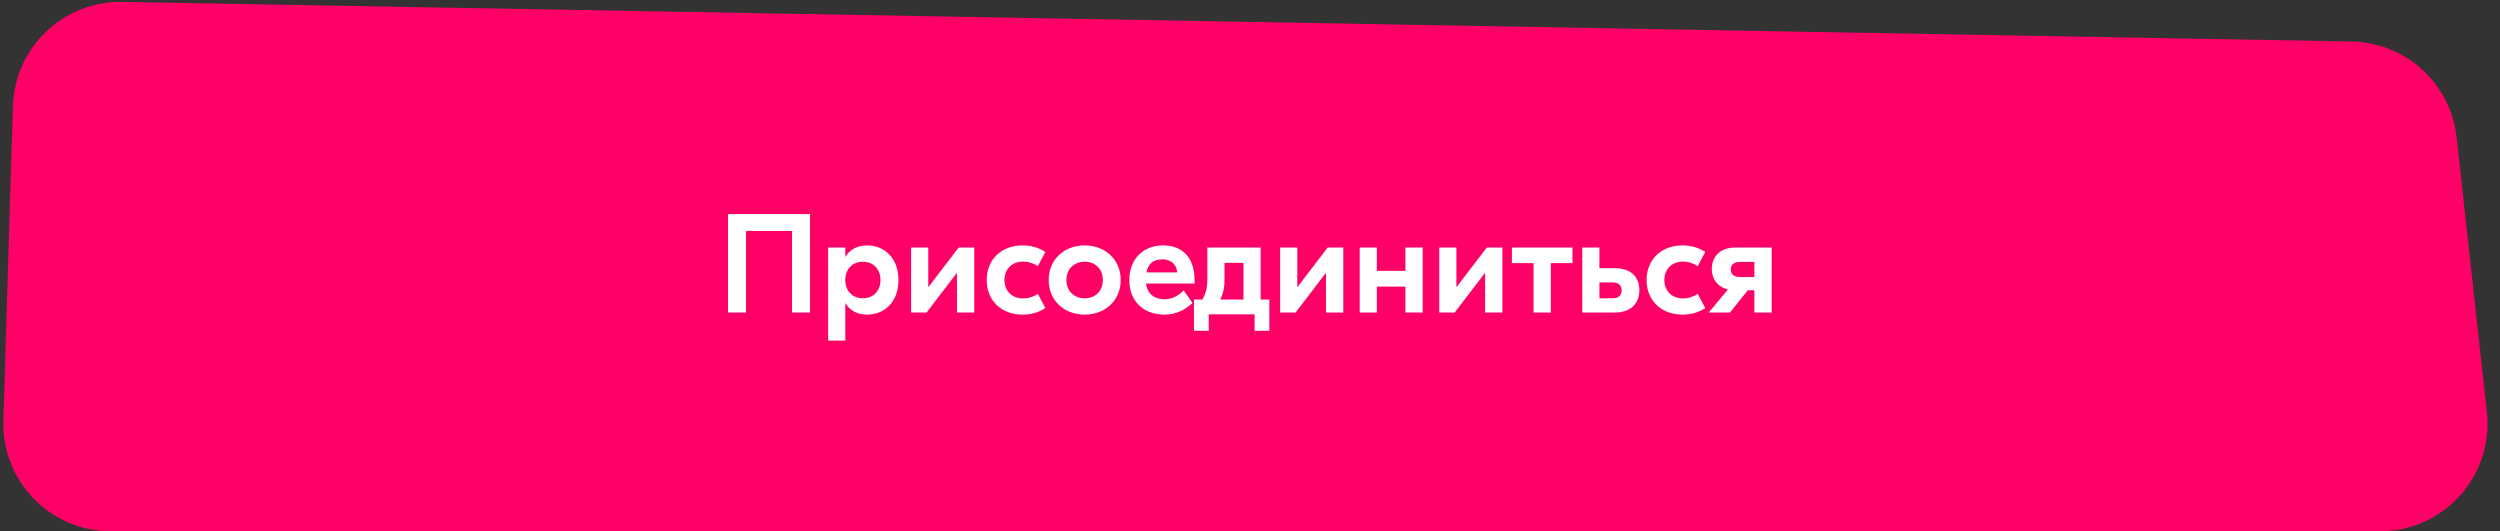
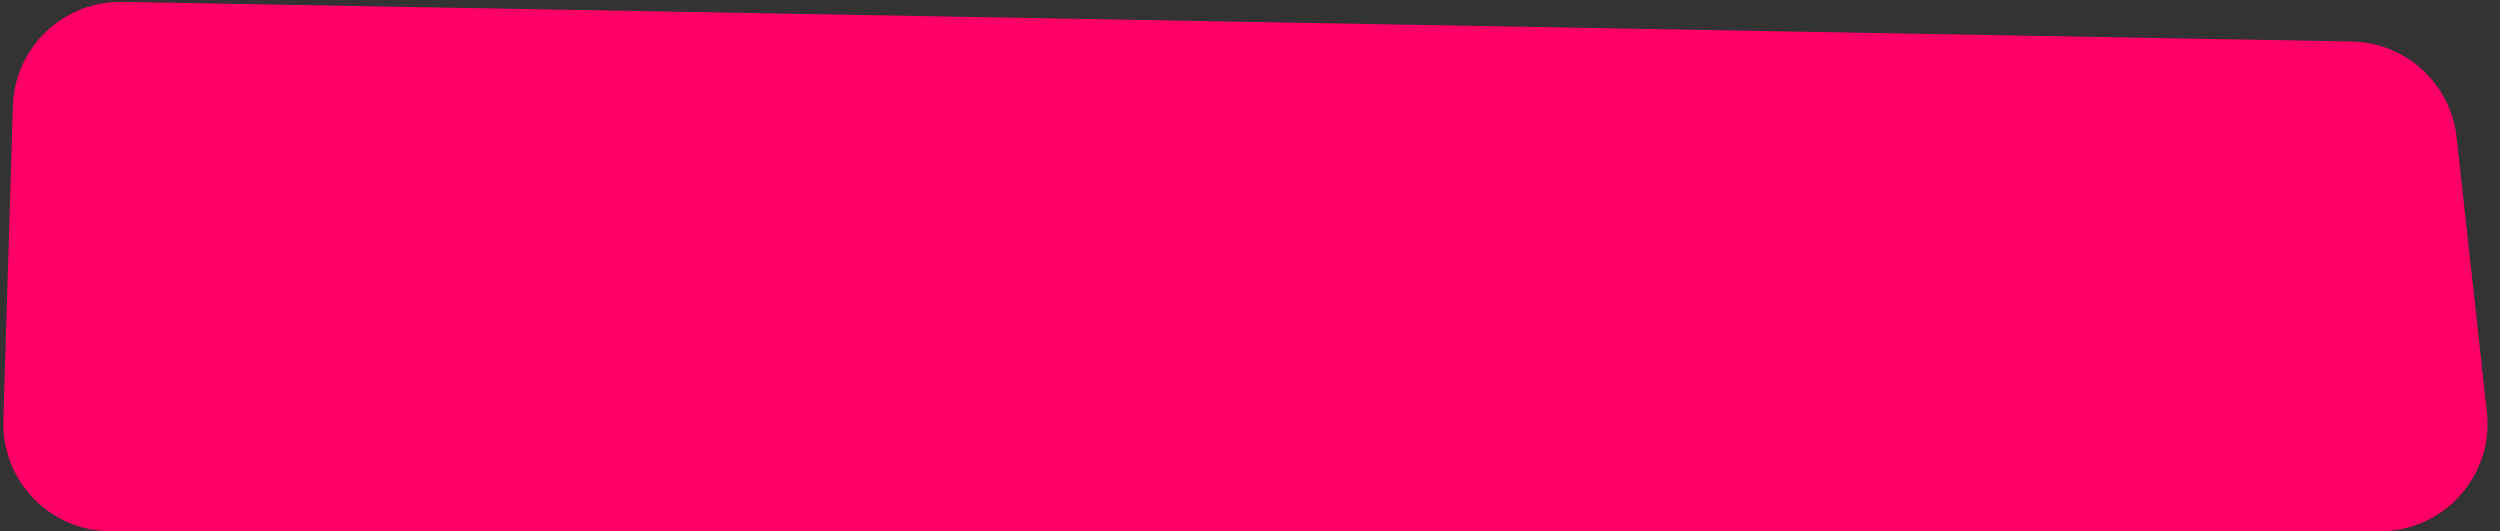
<svg xmlns="http://www.w3.org/2000/svg" width="320" height="68" viewBox="0 0 320 68" fill="none">
  <rect x="0" y="0" width="320" height="68" fill="#333333" stroke="none" />
  <path d="M1.652 13.585C1.881 6.055 8.121 0.108 15.654 0.242L301.008 5.313C307.932 5.436 313.686 10.684 314.444 17.567L318.318 52.73C319.215 60.878 312.835 68 304.637 68H14.188C6.423 68 0.195 61.58 0.431 53.819L1.652 13.585Z" fill="#FF0067" />
-   <path d="M103.682 27.4V40H101.378V29.56H95.492V40H93.188V27.4H103.682ZM106.002 43.6V31.684H108.198V32.854H108.234C108.756 31.99 109.656 31.414 111.006 31.414C113.184 31.414 115.002 32.998 115.002 35.842C115.002 38.686 113.184 40.27 111.006 40.27C109.656 40.27 108.756 39.694 108.234 38.83H108.198V43.6H106.002ZM110.448 38.182C111.78 38.182 112.698 37.246 112.698 35.842C112.698 34.438 111.78 33.502 110.448 33.502C109.116 33.502 108.198 34.438 108.198 35.842C108.198 37.246 109.116 38.182 110.448 38.182ZM116.623 40V31.684H118.819V36.724H118.855L122.707 31.684H124.705V40H122.491V34.96H122.455L118.603 40H116.623ZM130.891 40.27C128.209 40.27 126.301 38.506 126.301 35.842C126.301 33.178 128.209 31.414 130.891 31.414C132.025 31.414 132.943 31.702 133.807 32.242L132.853 34.06C132.313 33.718 131.683 33.484 130.927 33.484C129.559 33.484 128.569 34.438 128.569 35.842C128.569 37.246 129.559 38.2 130.927 38.2C131.683 38.2 132.313 37.966 132.853 37.624L133.807 39.442C132.943 39.982 132.025 40.27 130.891 40.27ZM138.841 31.414C141.487 31.414 143.449 33.232 143.449 35.842C143.449 38.452 141.487 40.27 138.841 40.27C136.195 40.27 134.233 38.452 134.233 35.842C134.233 33.232 136.195 31.414 138.841 31.414ZM138.841 33.502C137.491 33.502 136.501 34.42 136.501 35.842C136.501 37.264 137.491 38.182 138.841 38.182C140.191 38.182 141.163 37.264 141.163 35.842C141.163 34.42 140.191 33.502 138.841 33.502ZM148.876 31.414C151.396 31.414 152.908 33.016 152.908 35.86V36.292H146.698C146.824 37.57 147.76 38.308 149.038 38.308C150.226 38.308 151.054 37.642 151.522 37.174L152.638 38.776C151.9 39.46 150.784 40.27 149.038 40.27C146.32 40.27 144.556 38.506 144.556 35.86C144.556 33.214 146.266 31.414 148.876 31.414ZM148.768 33.196C147.706 33.196 146.932 33.718 146.752 34.87H150.676C150.604 33.808 149.848 33.196 148.768 33.196ZM161.361 38.344H162.477V42.34H160.587V40.234H154.719V42.34H152.829V38.344H153.909C154.323 37.606 154.539 36.886 154.539 35.842V31.684H156.735H160.461H161.361V38.344ZM156.735 35.932C156.735 36.94 156.537 37.642 156.195 38.344H159.165V33.646H156.735V35.932ZM163.859 40V31.684H166.055V36.724H166.091L169.943 31.684H171.941V40H169.727V34.96H169.691L165.839 40H163.859ZM179.891 31.684H182.105V40H179.891V36.688H176.237V40H174.041V31.684H176.237V34.672H179.891V31.684ZM184.223 40V31.684H186.419V36.724H186.455L190.307 31.684H192.305V40H190.091V34.96H190.055L186.203 40H184.223ZM201.281 31.684V33.682H198.509V40H196.295V33.682H193.523V31.684H201.281ZM206.742 34.33C208.632 34.33 209.838 35.338 209.838 37.156C209.838 38.92 208.632 40 206.742 40H202.53V31.684H204.726V34.33H206.742ZM206.382 38.182C207.138 38.182 207.57 37.84 207.57 37.174C207.57 36.49 207.138 36.148 206.382 36.148H204.726V38.182H206.382ZM215.357 40.27C212.675 40.27 210.767 38.506 210.767 35.842C210.767 33.178 212.675 31.414 215.357 31.414C216.491 31.414 217.409 31.702 218.273 32.242L217.319 34.06C216.779 33.718 216.149 33.484 215.393 33.484C214.025 33.484 213.035 34.438 213.035 35.842C213.035 37.246 214.025 38.2 215.393 38.2C216.149 38.2 216.779 37.966 217.319 37.624L218.273 39.442C217.409 39.982 216.491 40.27 215.357 40.27ZM222.095 31.684H226.775V40H224.561V37.156H223.715L221.447 40H218.729L221.177 37.048C219.845 36.724 219.107 35.698 219.107 34.438C219.107 32.782 220.259 31.684 222.095 31.684ZM222.761 35.464H224.561V33.52H222.761C221.933 33.52 221.537 33.88 221.537 34.492C221.537 35.086 221.933 35.464 222.761 35.464Z" fill="white" />
</svg>